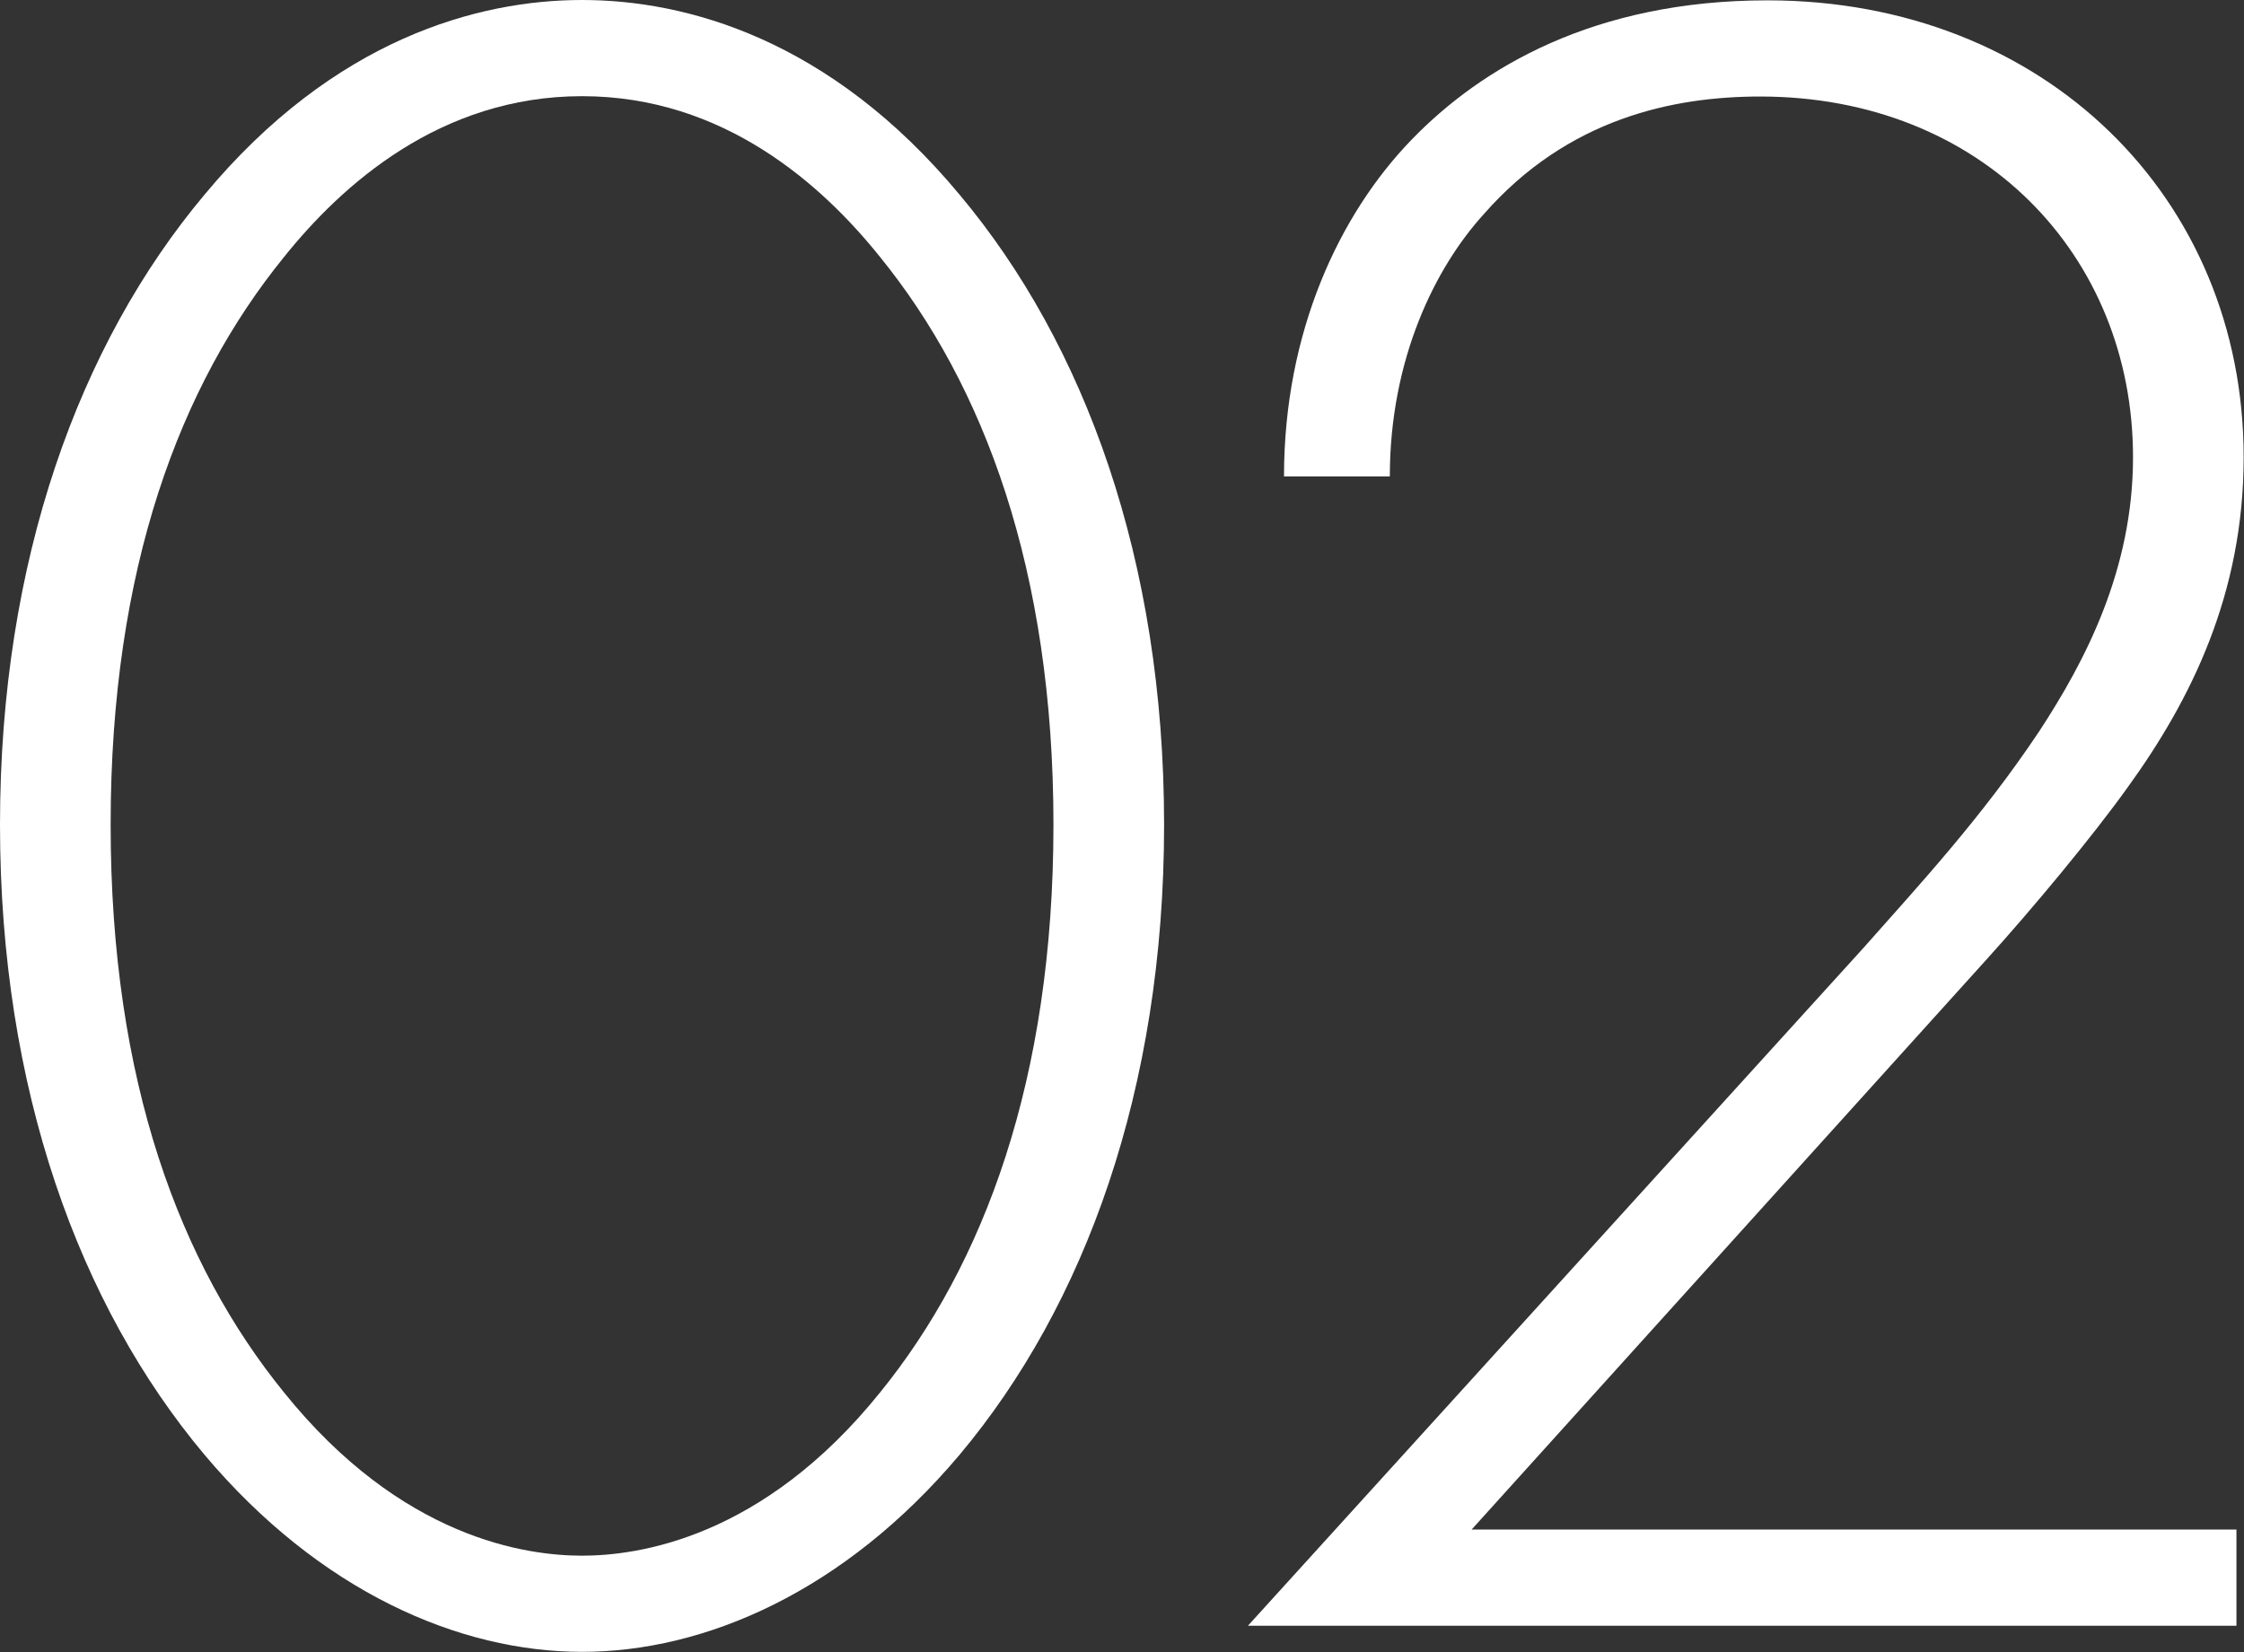
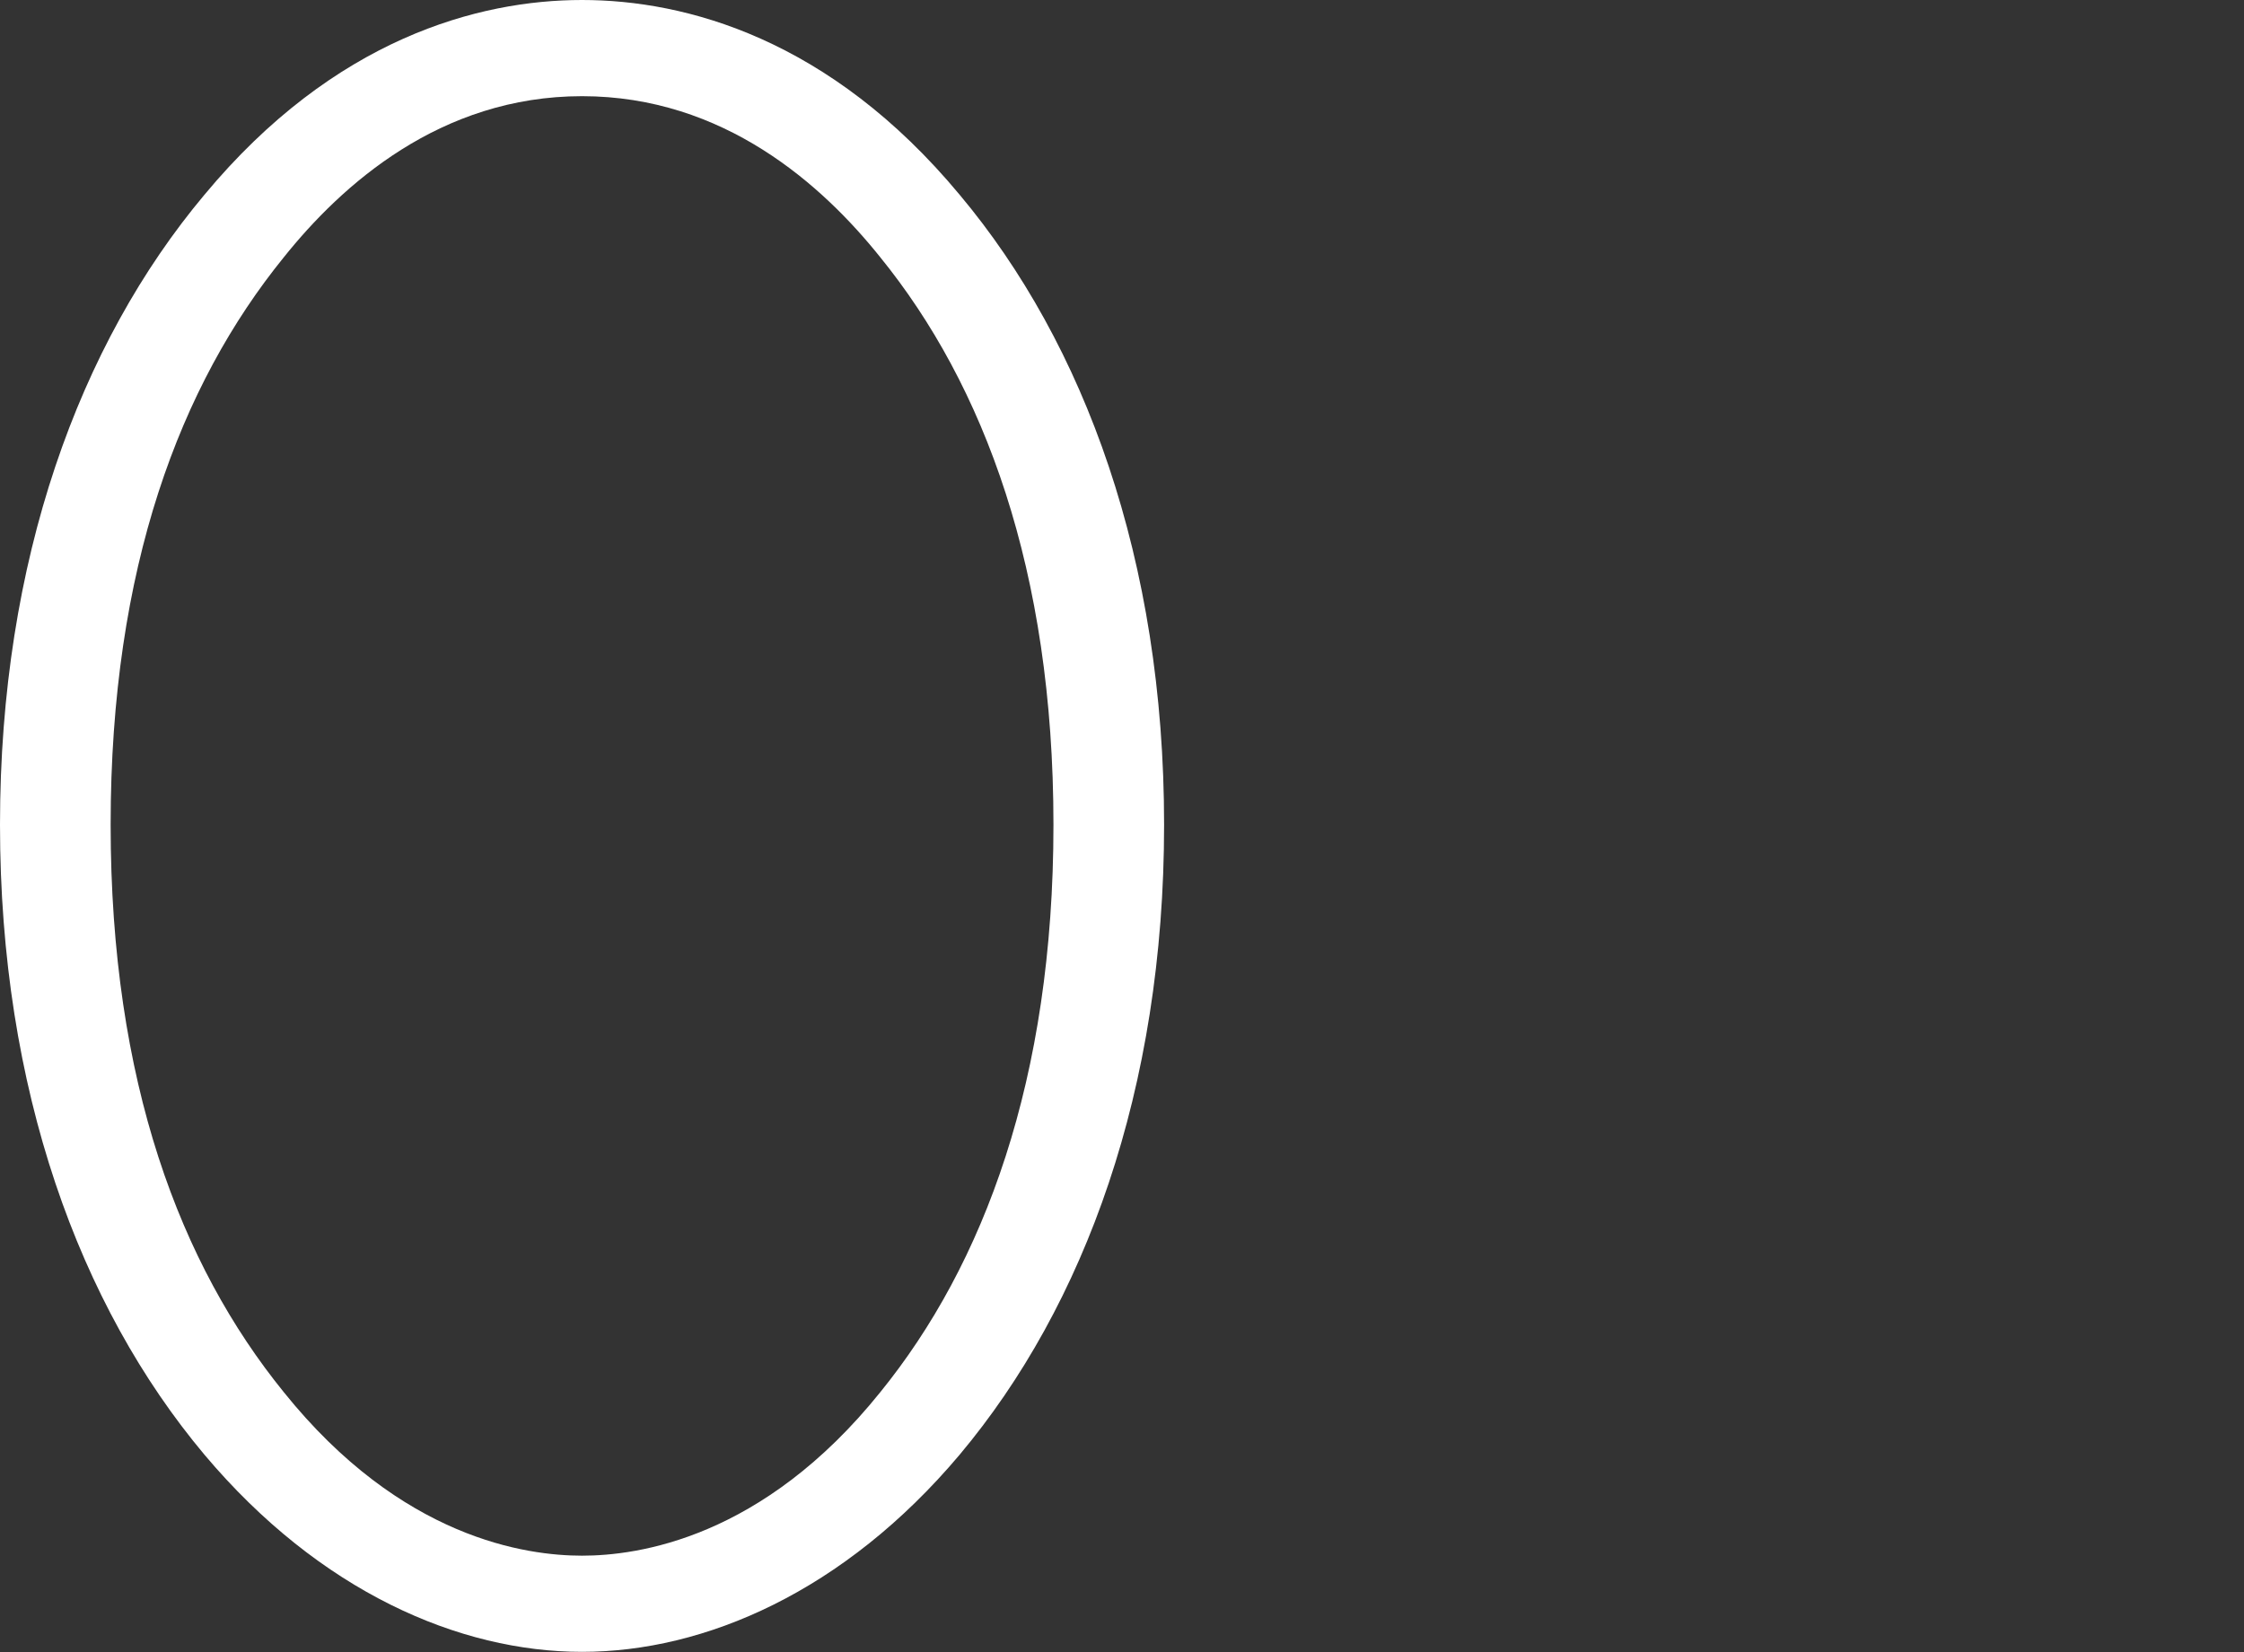
<svg xmlns="http://www.w3.org/2000/svg" id="_レイヤー_2" viewBox="0 0 65.31 48.1">
  <rect x="0" y="0" width="65.31" height="48.1" fill="#333333" stroke="none" />
  <defs>
    <style>.cls-1{fill:#fff;stroke-width:0px;}</style>
  </defs>
  <g id="text_objects">
    <path class="cls-1" d="M27.93,5.67c3.64,4.34,5.95,10.64,5.95,18.34s-2.31,14-5.95,18.34c-3.36,3.99-7.42,5.74-10.99,5.74s-7.63-1.75-10.99-5.74C2.31,38.01,0,31.71,0,24.01S2.31,10.01,5.95,5.67C9.73,1.12,13.93,0,16.94,0s7.21,1.12,10.99,5.67ZM25.62,40.53c3.01-3.71,5.04-9.1,5.04-16.52s-2.03-12.81-5.04-16.52c-1.68-2.1-4.55-4.69-8.68-4.69s-7,2.59-8.68,4.69c-3.01,3.71-5.04,9.03-5.04,16.52s2.03,12.81,5.04,16.52c3.43,4.27,7.07,4.76,8.68,4.76s5.25-.49,8.68-4.76Z" />
-     <path class="cls-1" d="M36.32,47.33l17.92-19.74c1.61-1.82,3.43-3.78,5.11-6.3,1.33-2.03,2.73-4.69,2.73-7.98,0-5.88-4.41-10.5-10.85-10.5-2.52,0-5.6.63-8.05,3.43-1.4,1.54-2.73,4.2-2.73,7.63h-3.08c0-4.2,1.61-7.63,3.71-9.8,2.03-2.1,5.32-4.06,10.36-4.06,8.05,0,13.86,5.74,13.86,13.3,0,3.99-1.54,7.07-3.36,9.59-1.05,1.47-2.8,3.57-4.13,5.04l-14.98,16.59h22.26v2.8h-28.77Z" />
  </g>
</svg>